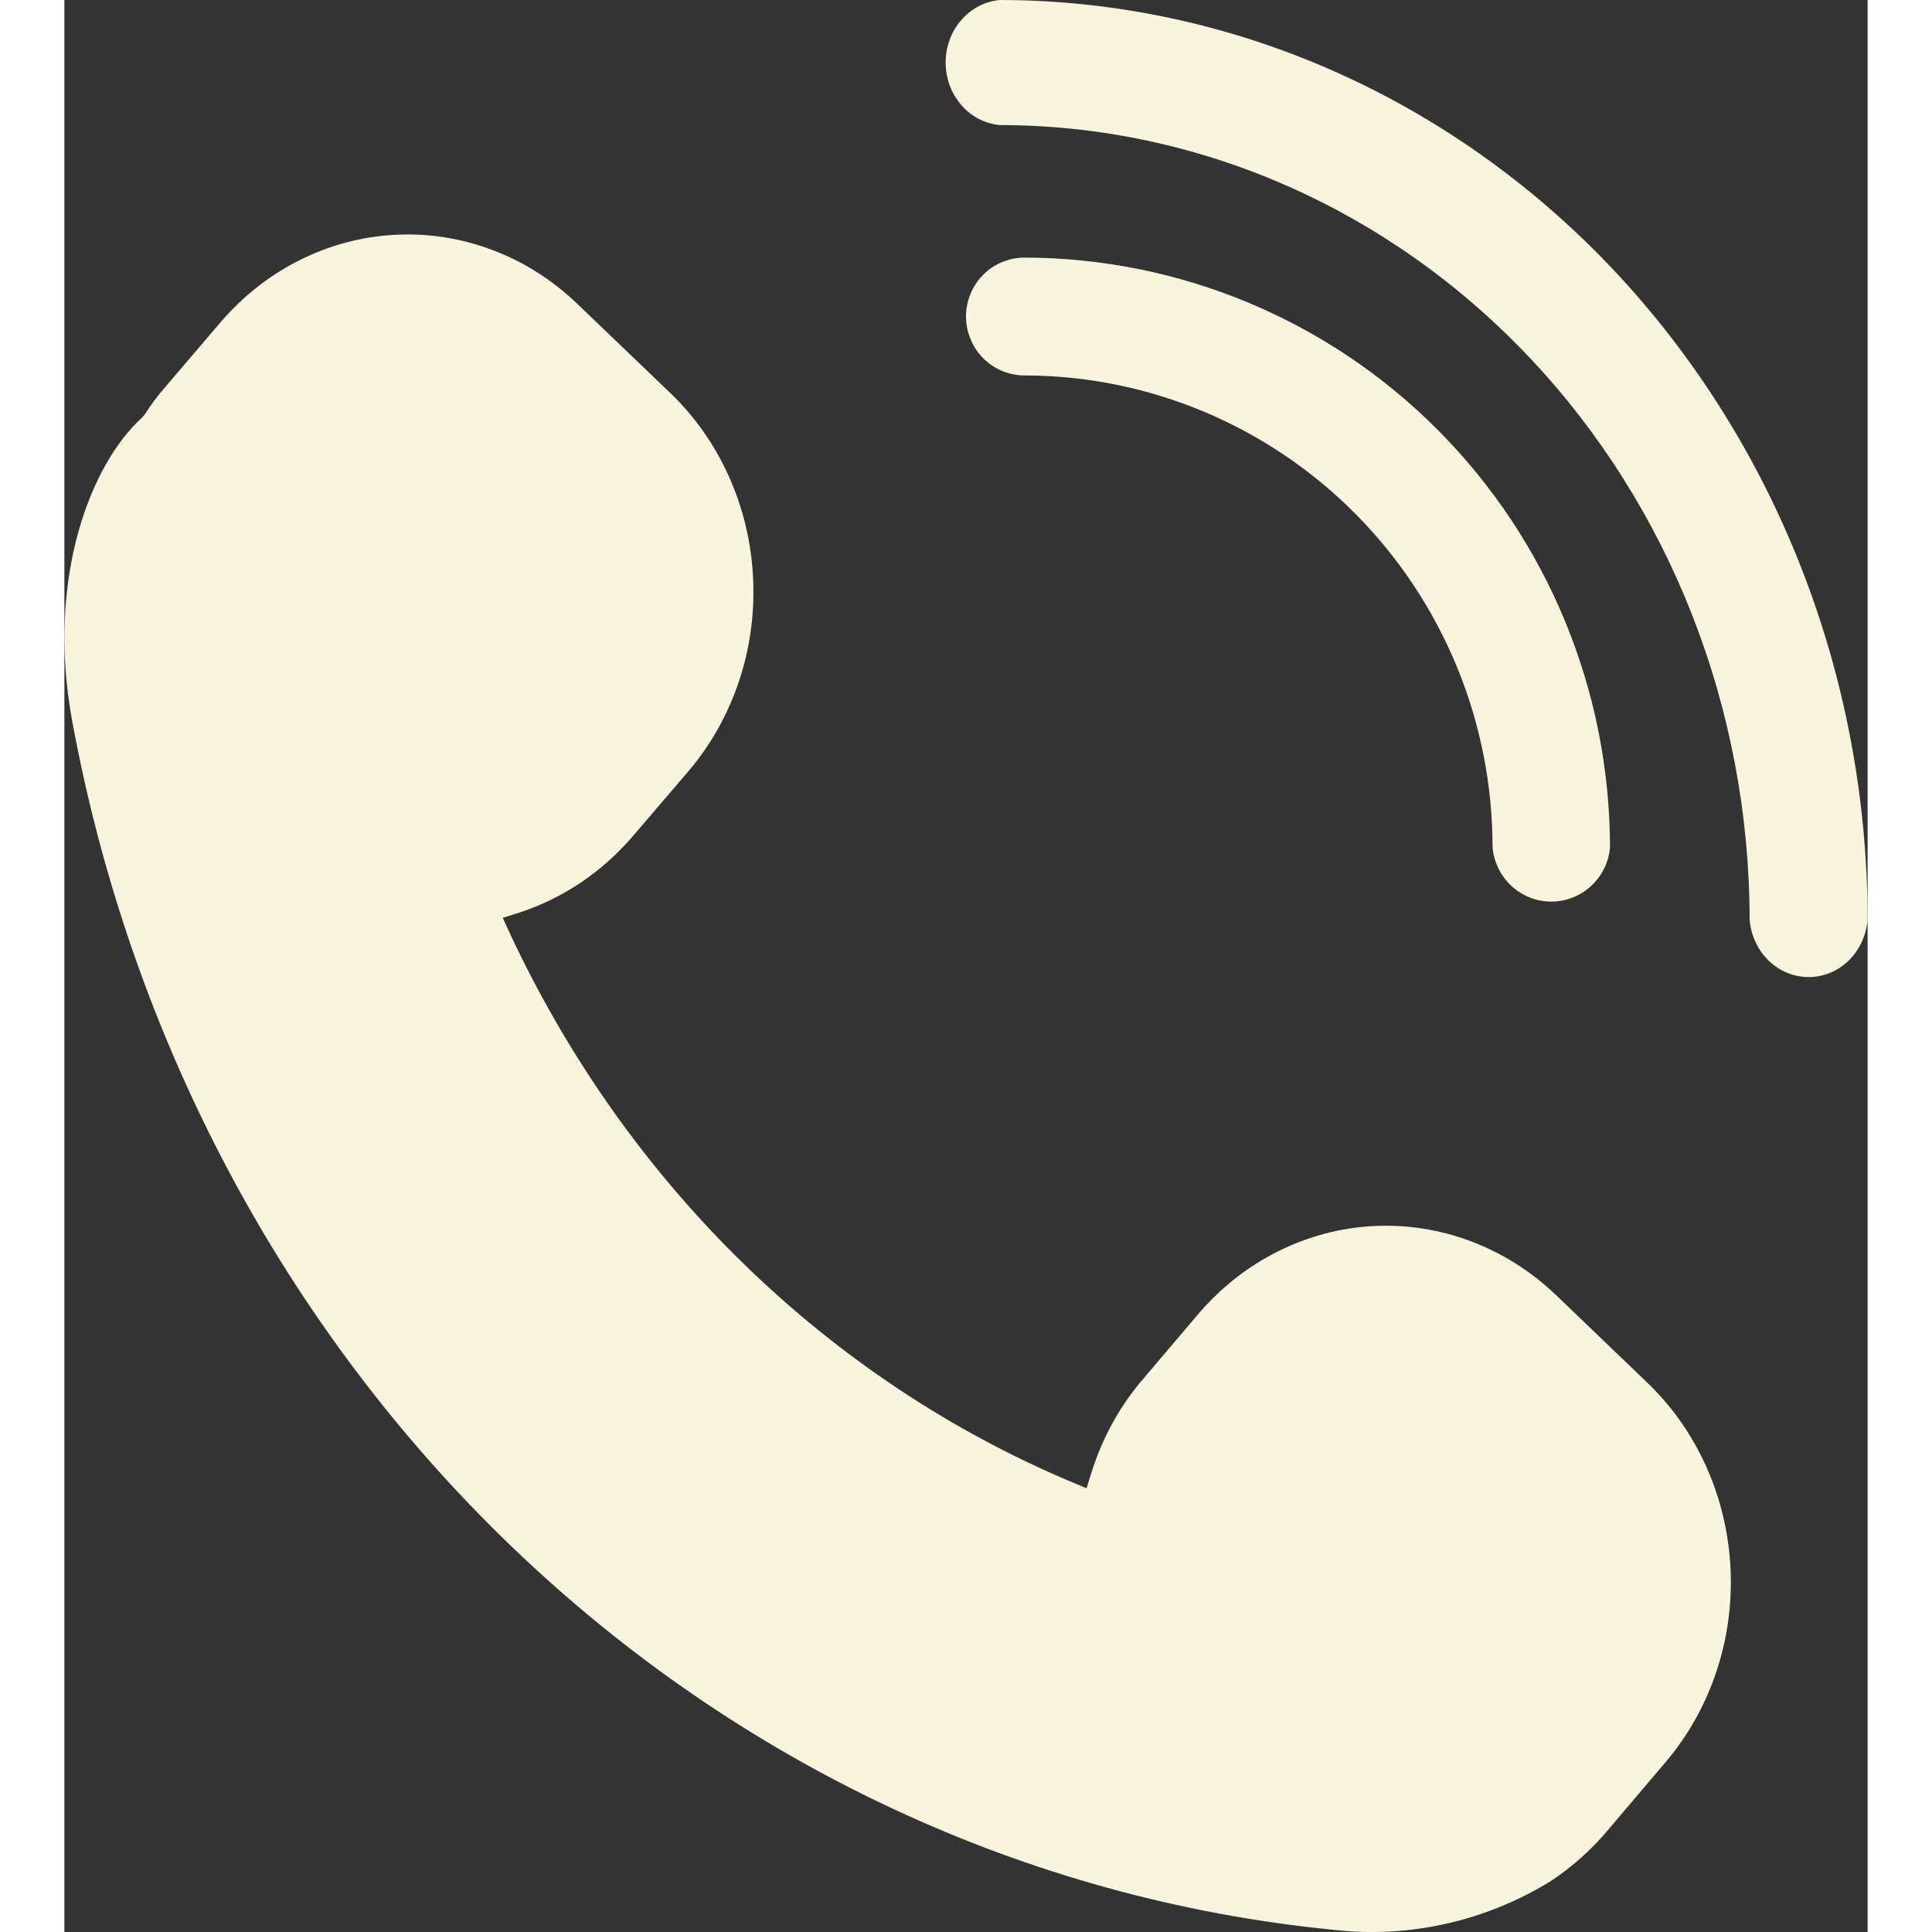
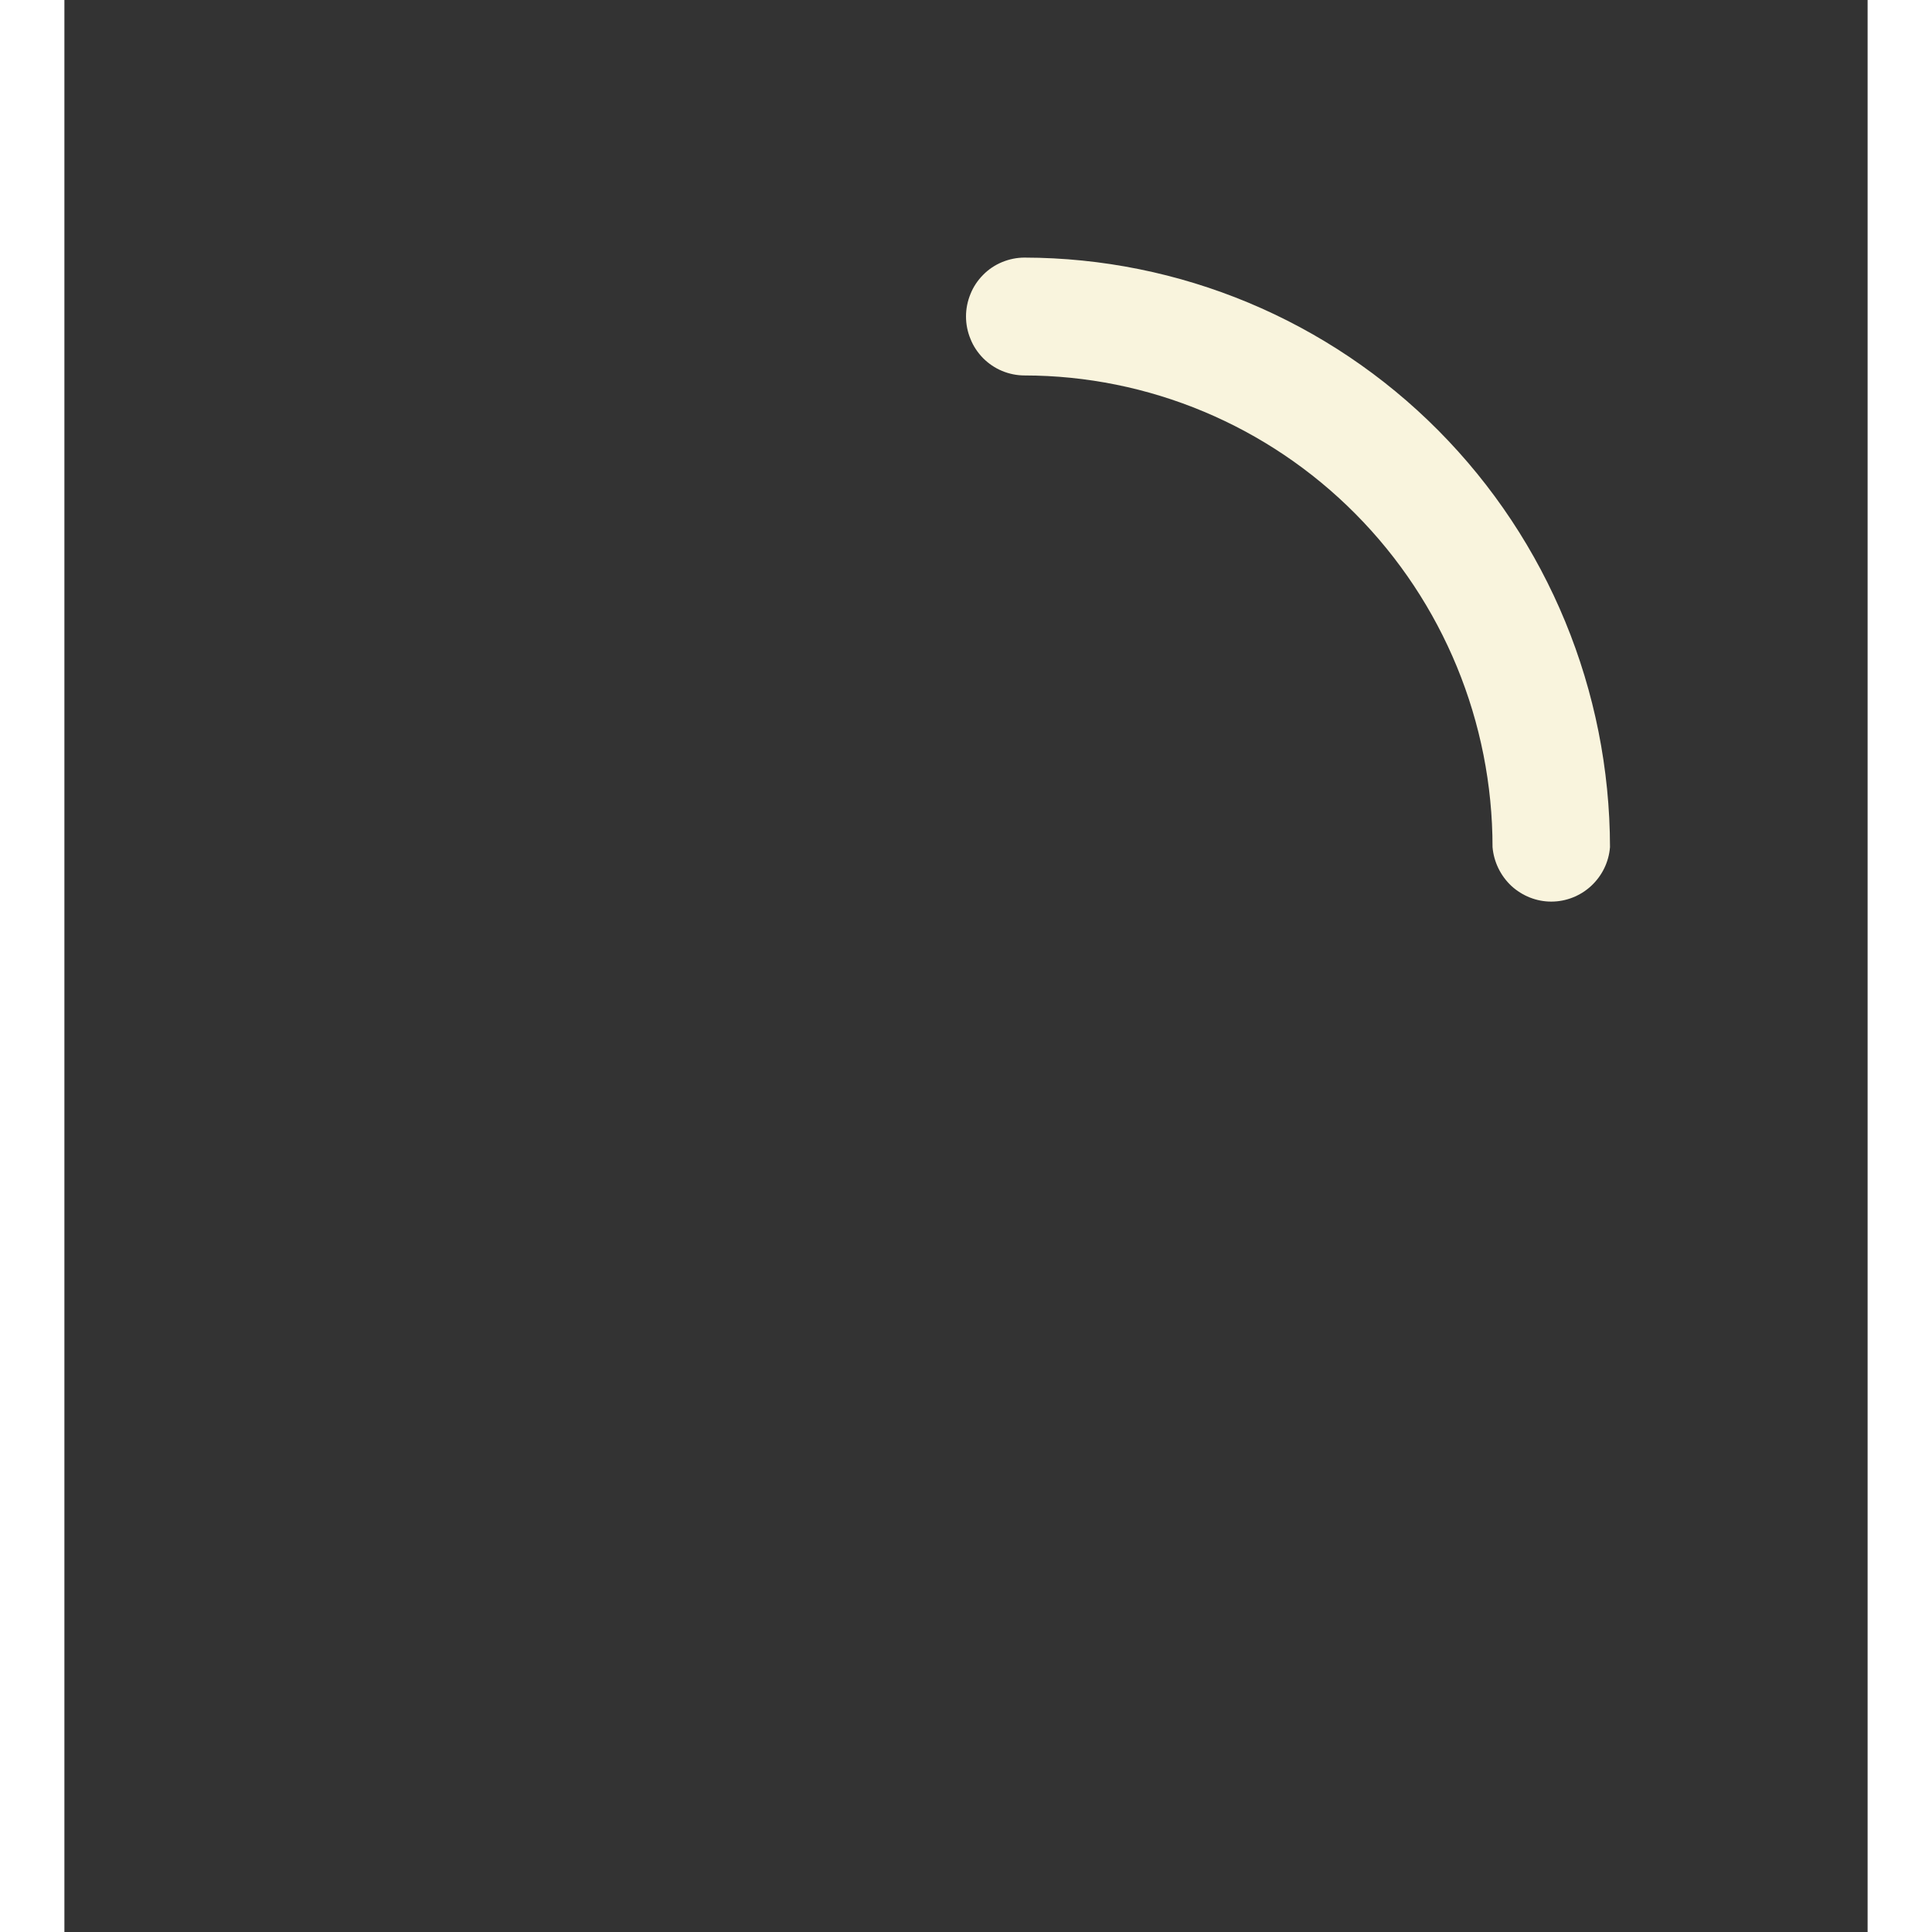
<svg xmlns="http://www.w3.org/2000/svg" width="13" height="13" viewBox="0 0 14 15" fill="none">
  <rect x="0" y="0" width="14" height="15" fill="#333333" stroke="none" />
-   <path d="M11.579 10.053C11.192 9.684 10.683 9.492 10.163 9.519C9.643 9.547 9.155 9.791 8.805 10.2L8.378 10.703C8.196 10.913 8.059 11.162 7.974 11.433L7.936 11.555L7.824 11.508C5.924 10.71 4.37 9.194 3.462 7.254L3.403 7.126L3.533 7.085C3.873 6.974 4.178 6.768 4.416 6.489L4.843 5.99C5.193 5.58 5.374 5.04 5.347 4.488C5.321 3.937 5.089 3.419 4.702 3.049L3.983 2.36C3.792 2.176 3.569 2.034 3.326 1.942C3.083 1.85 2.825 1.809 2.568 1.823C2.31 1.836 2.057 1.904 1.824 2.021C1.591 2.138 1.382 2.303 1.209 2.506L0.782 3.006C0.725 3.071 0.673 3.141 0.626 3.215L0.605 3.24C0.202 3.605 -0.14 4.488 0.058 5.584C0.511 8.061 1.71 10.315 3.475 12.01C5.239 13.704 7.474 14.747 9.844 14.982C10.43 15.051 11.021 14.921 11.532 14.61C11.708 14.495 11.867 14.352 12.003 14.186L12.43 13.683C12.779 13.274 12.961 12.735 12.936 12.184C12.911 11.633 12.682 11.115 12.298 10.743L11.579 10.053ZM7.264 0C7.149 0.01 7.042 0.065 6.964 0.155C6.885 0.245 6.842 0.363 6.842 0.485C6.842 0.608 6.885 0.726 6.964 0.816C7.042 0.906 7.149 0.961 7.264 0.971C8.807 0.972 10.287 1.623 11.378 2.779C12.469 3.935 13.082 5.503 13.084 7.138C13.093 7.26 13.146 7.374 13.23 7.457C13.315 7.54 13.427 7.586 13.542 7.586C13.658 7.586 13.769 7.54 13.854 7.457C13.938 7.374 13.991 7.26 14 7.138C13.998 5.246 13.287 3.432 12.025 2.093C10.762 0.755 9.05 0.002 7.264 0Z" fill="#F9F4DD" />
  <path d="M11.088 6.577C11.098 6.692 11.15 6.799 11.234 6.878C11.319 6.956 11.429 7 11.544 7C11.659 7 11.77 6.956 11.854 6.878C11.939 6.799 11.991 6.692 12 6.577C11.998 5.363 11.519 4.2 10.667 3.342C9.815 2.484 8.659 2.002 7.454 2C7.395 2 7.336 2.012 7.28 2.035C7.225 2.058 7.175 2.091 7.133 2.134C7.091 2.176 7.057 2.227 7.035 2.282C7.012 2.338 7 2.397 7 2.457C7 2.517 7.012 2.577 7.035 2.632C7.057 2.688 7.091 2.738 7.133 2.781C7.175 2.823 7.225 2.857 7.28 2.88C7.336 2.903 7.395 2.915 7.454 2.915C8.418 2.916 9.342 3.303 10.023 3.989C10.705 4.676 11.088 5.606 11.088 6.577Z" fill="#F9F4DD" />
</svg>